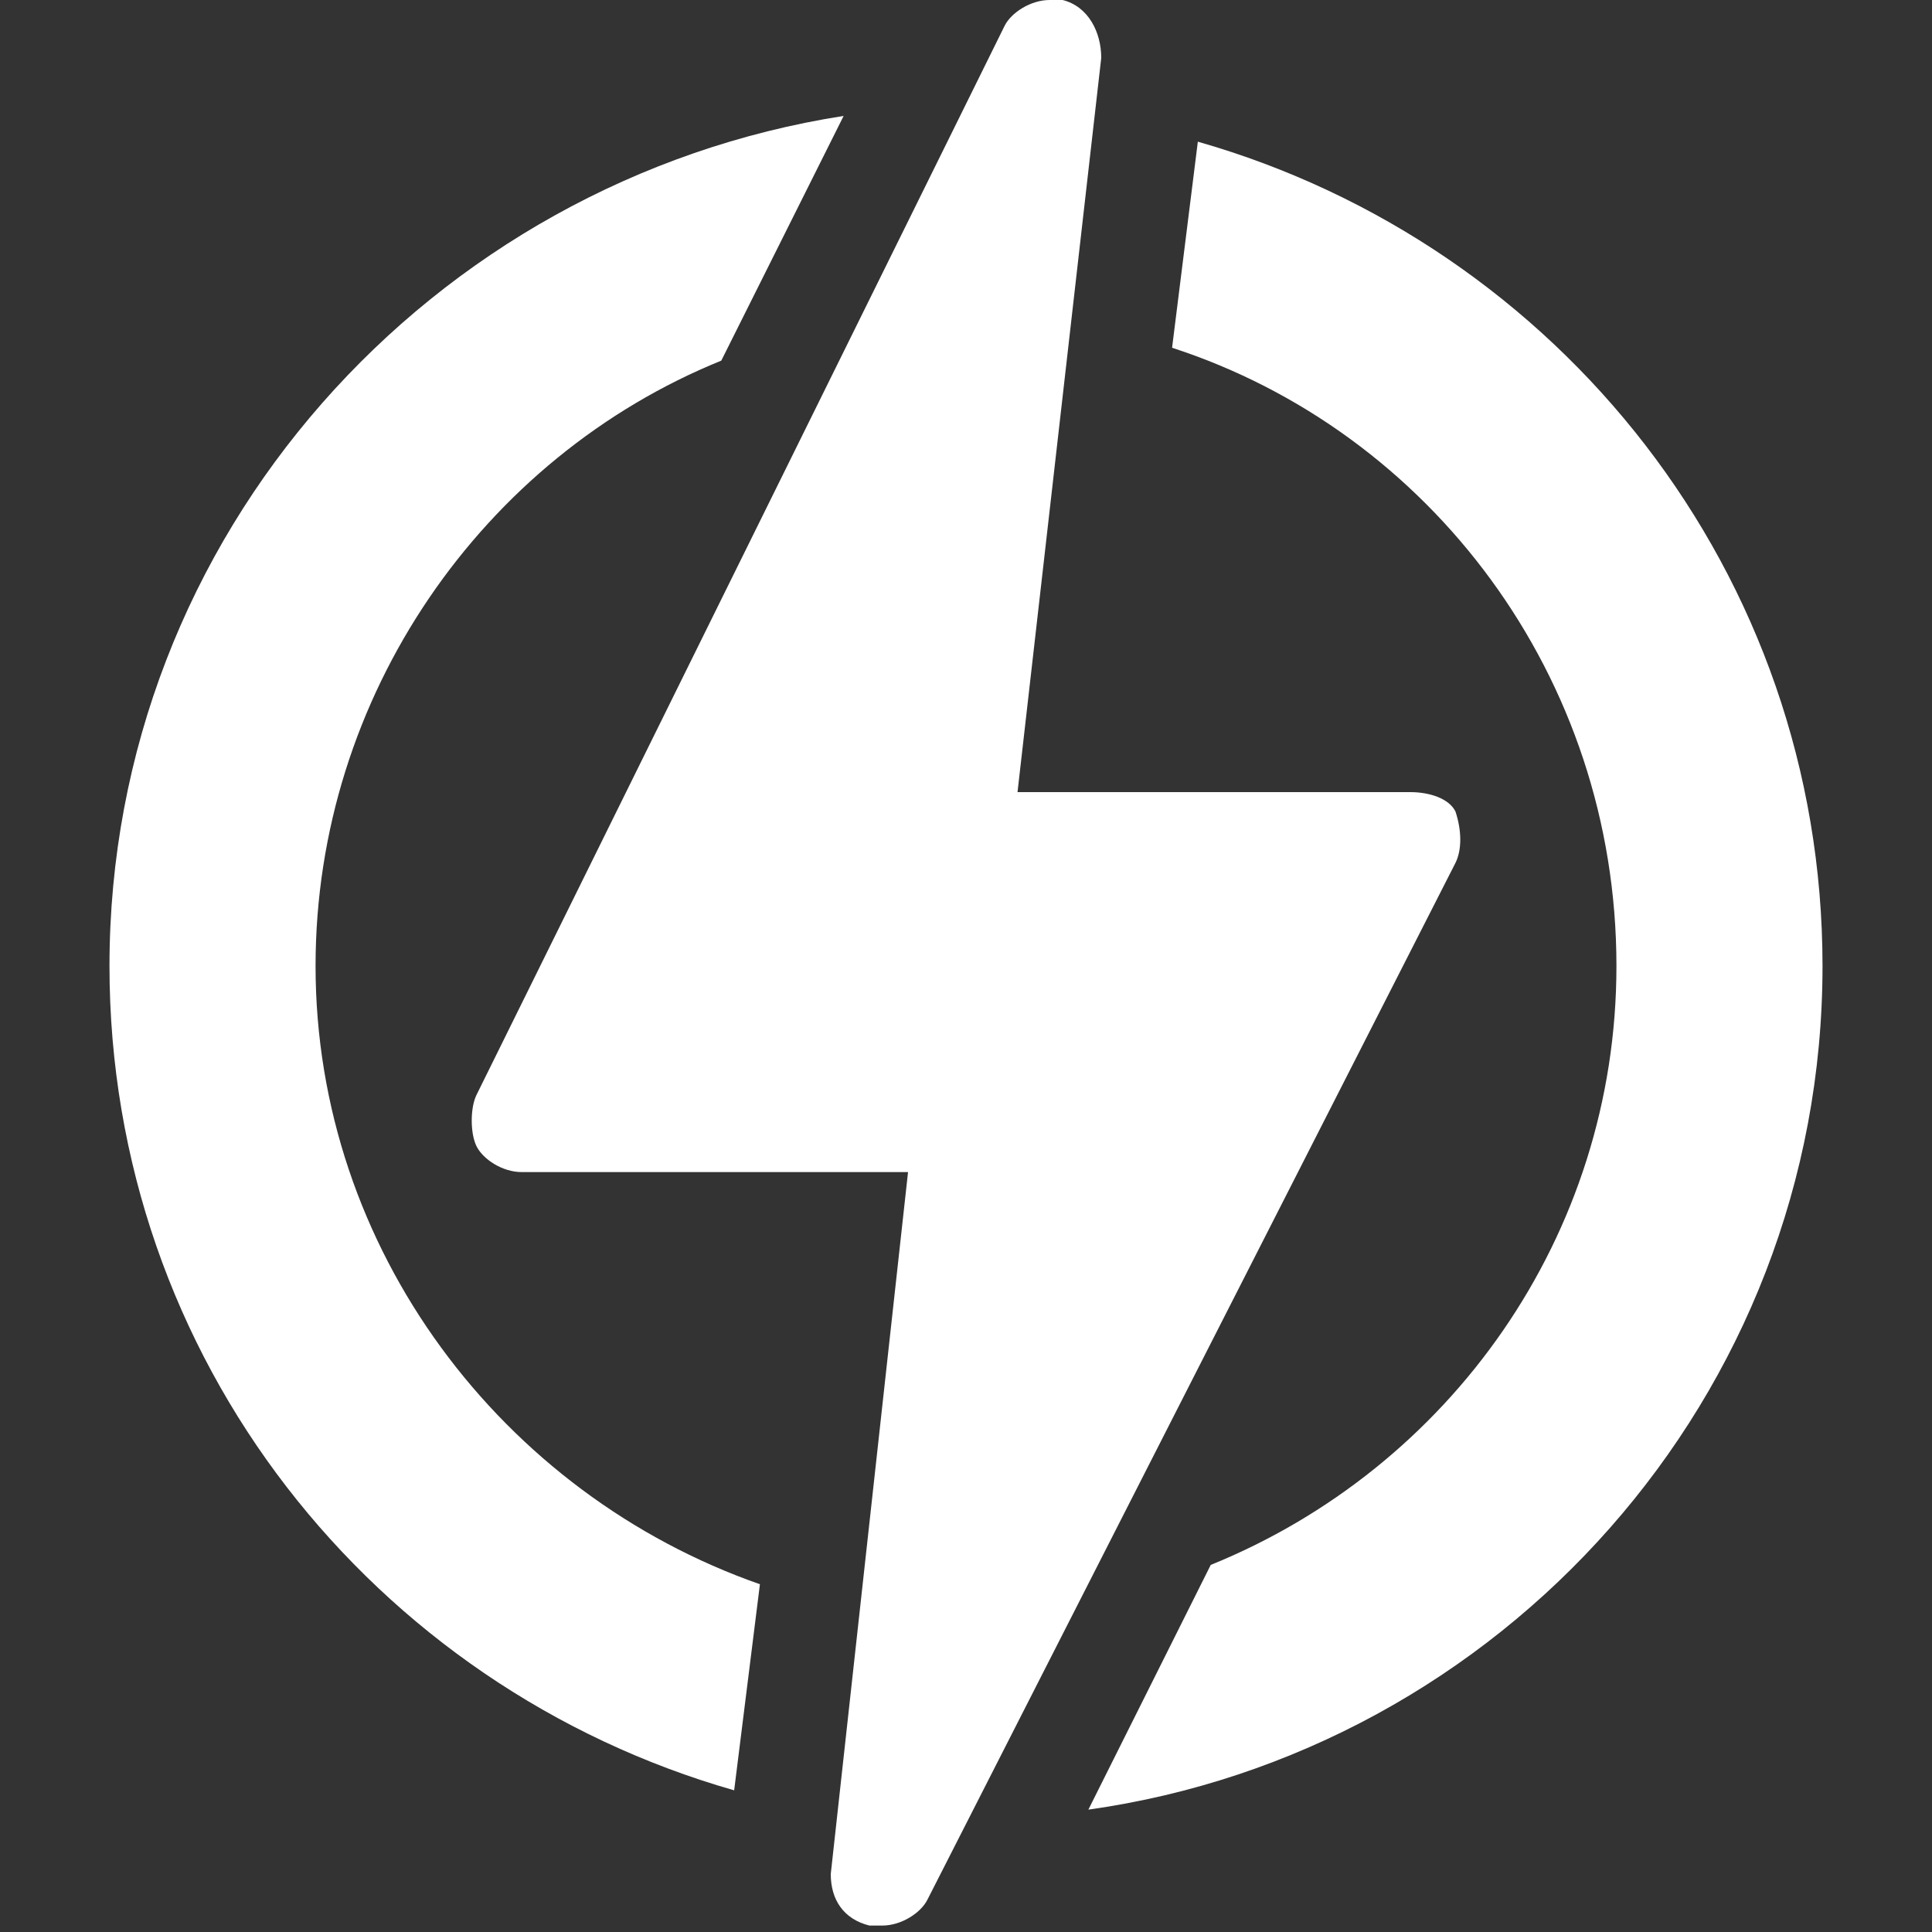
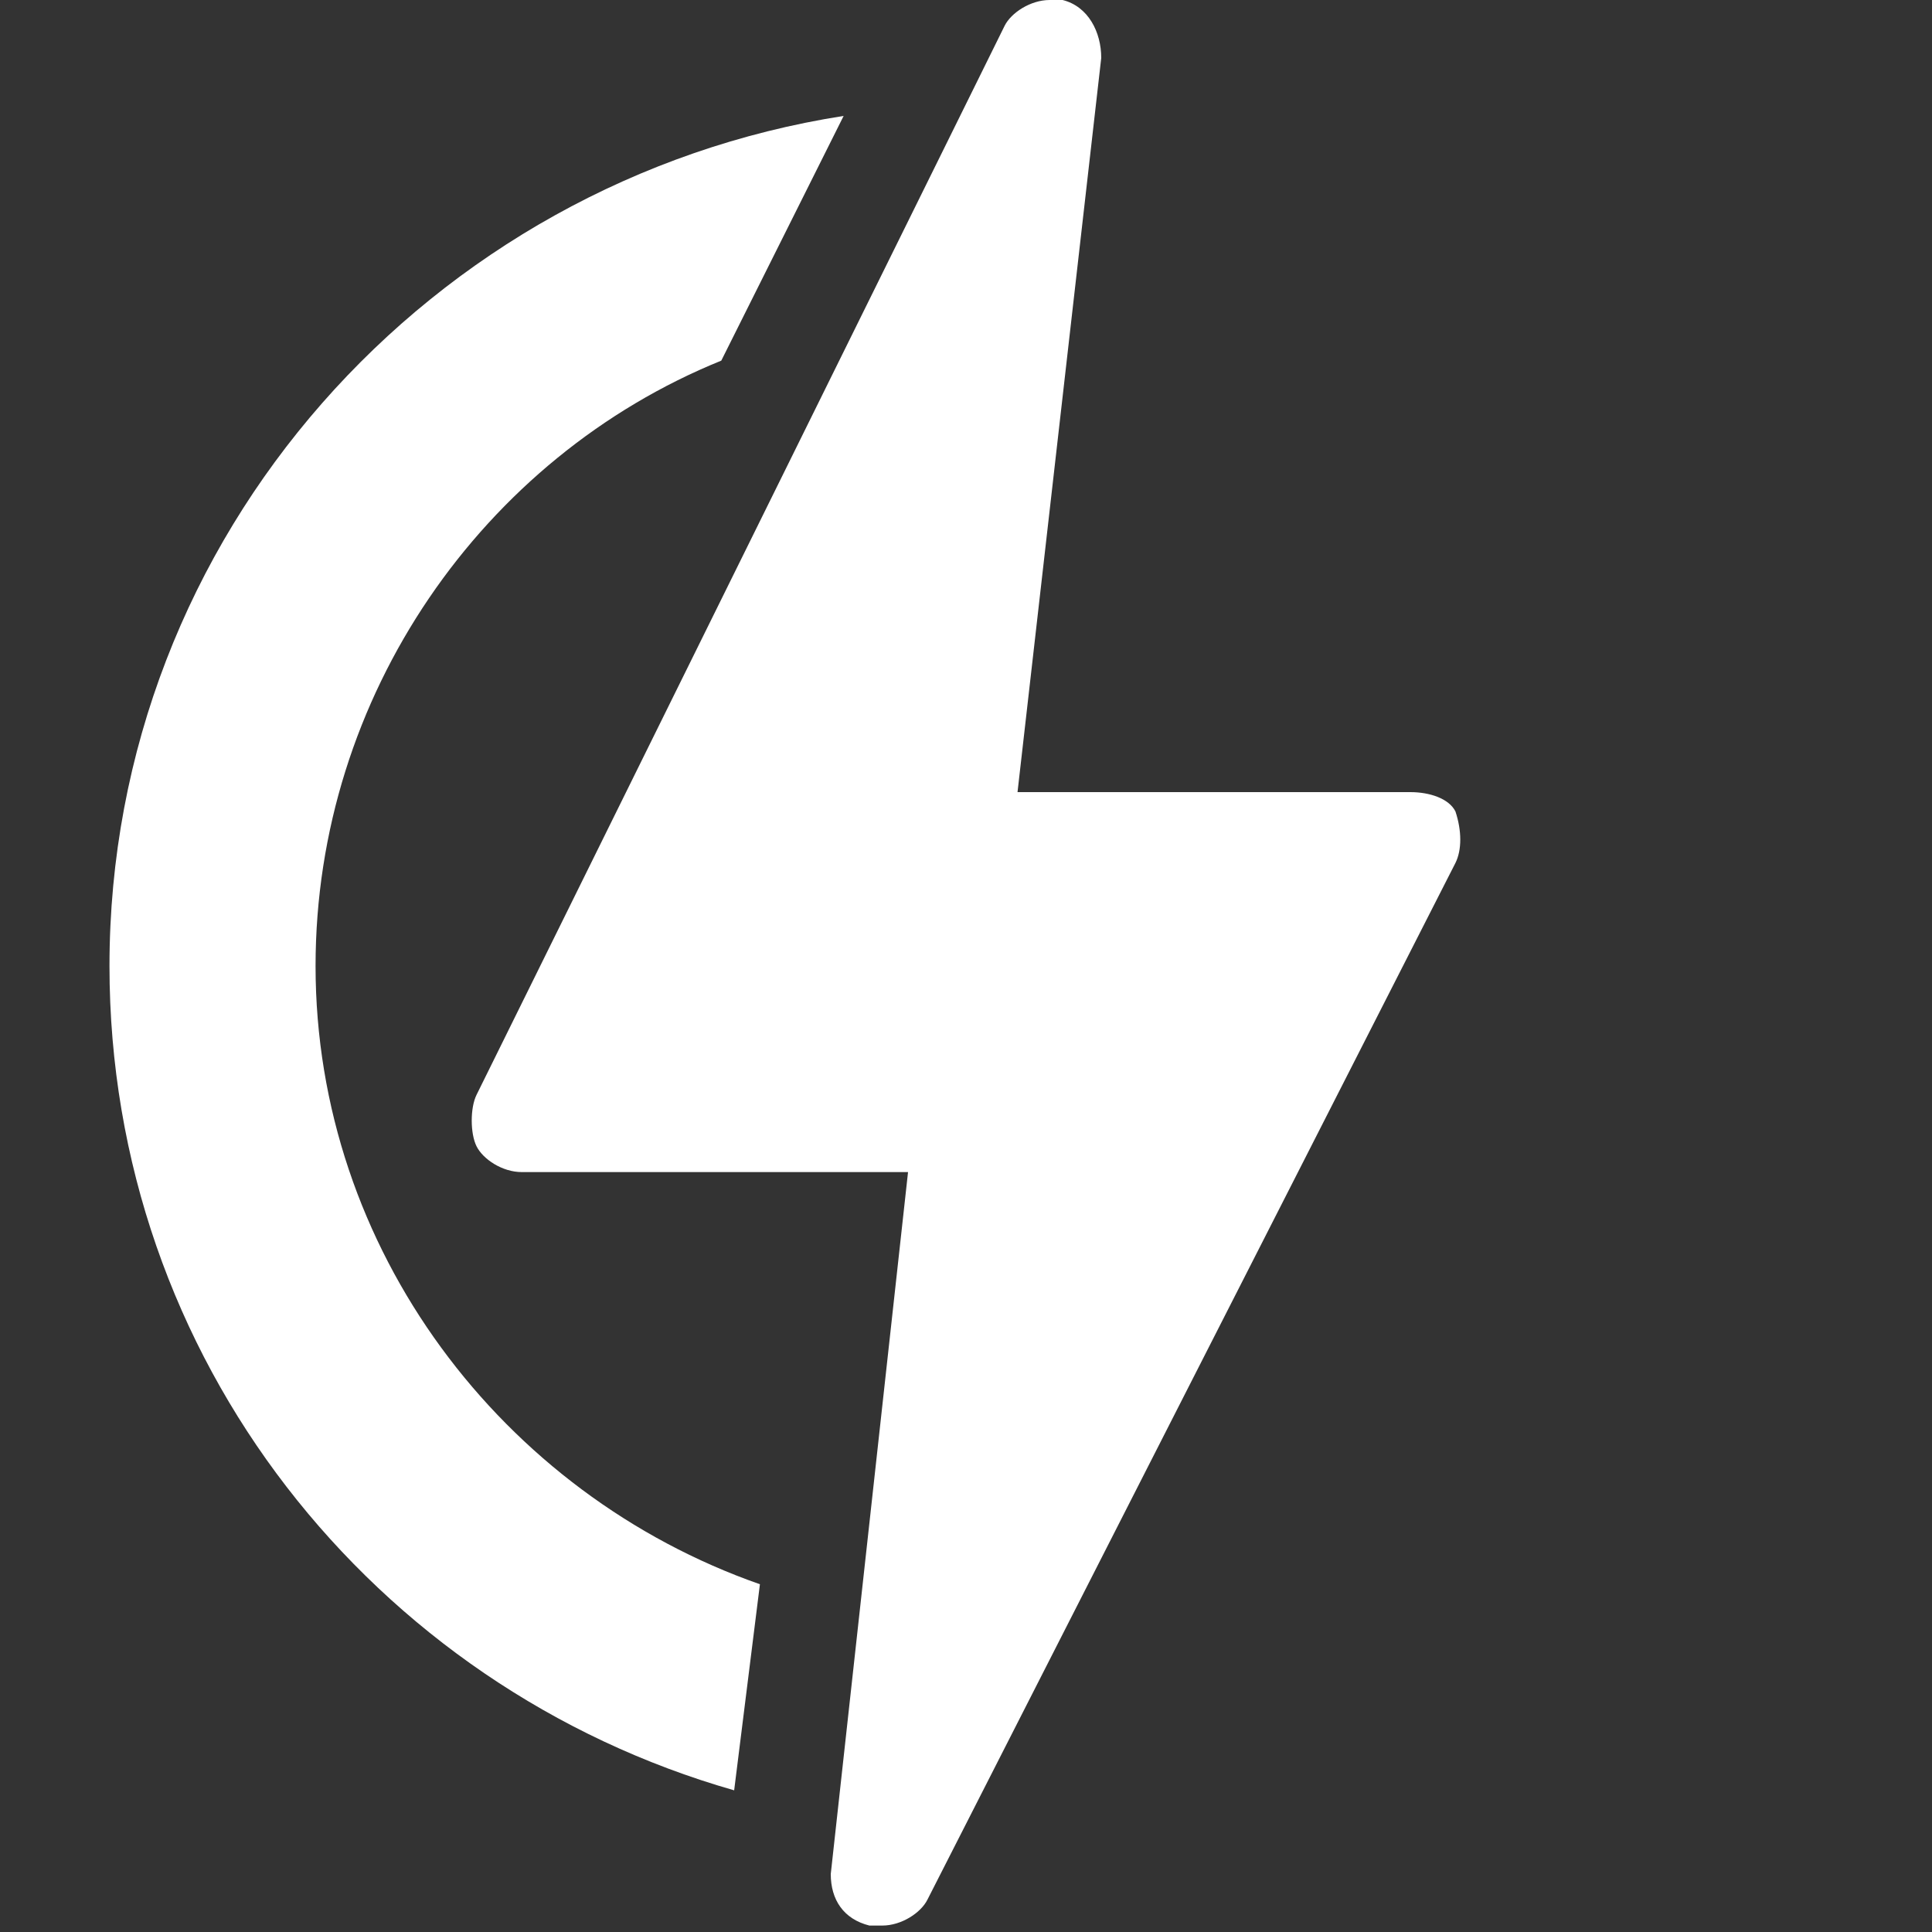
<svg xmlns="http://www.w3.org/2000/svg" version="1.1" id="Camada_1" x="0px" y="0px" width="30px" height="30px" viewBox="0 0 30 30" style="enable-background:new 0 0 30 30;" xml:space="preserve">
  <rect x="0" y="0" width="30" height="30" fill="#333333" stroke="none" />
  <style type="text/css">
	.st0{fill:#FFFFFF;}
	.st1{fill-rule:evenodd;clip-rule:evenodd;fill:#FFFFFF;}
</style>
  <g>
    <path class="st0" d="M4.9,15c0-4.2,2.6-7.9,6.3-9.4l1.9-3.8C6.7,2.8,1.7,8.3,1.7,15c0,6.1,4.1,11.2,9.7,12.8l0.4-3.2   C7.8,23.2,4.9,19.4,4.9,15z" />
-     <path class="st0" d="M28.3,15c0-6.1-4.1-11.2-9.7-12.8l-0.4,3.2c4,1.3,6.9,5.1,6.9,9.6c0,4.2-2.6,7.8-6.3,9.3l-1.9,3.8   C23.3,27.2,28.3,21.7,28.3,15z" />
    <path class="st0" d="M22.6,13.4c0.1-0.2,0.1-0.5,0-0.8c-0.1-0.2-0.4-0.3-0.7-0.3h-6.1l1.3-11.4c0-0.4-0.2-0.8-0.6-0.9   c-0.1,0-0.2,0-0.2,0c-0.3,0-0.6,0.2-0.7,0.4L7.4,17c-0.1,0.2-0.1,0.6,0,0.8c0.1,0.2,0.4,0.4,0.7,0.4h6l-1.2,10.9   c0,0.4,0.2,0.7,0.6,0.8c0.1,0,0.2,0,0.2,0c0.3,0,0.6-0.2,0.7-0.4L22.6,13.4z" />
  </g>
</svg>